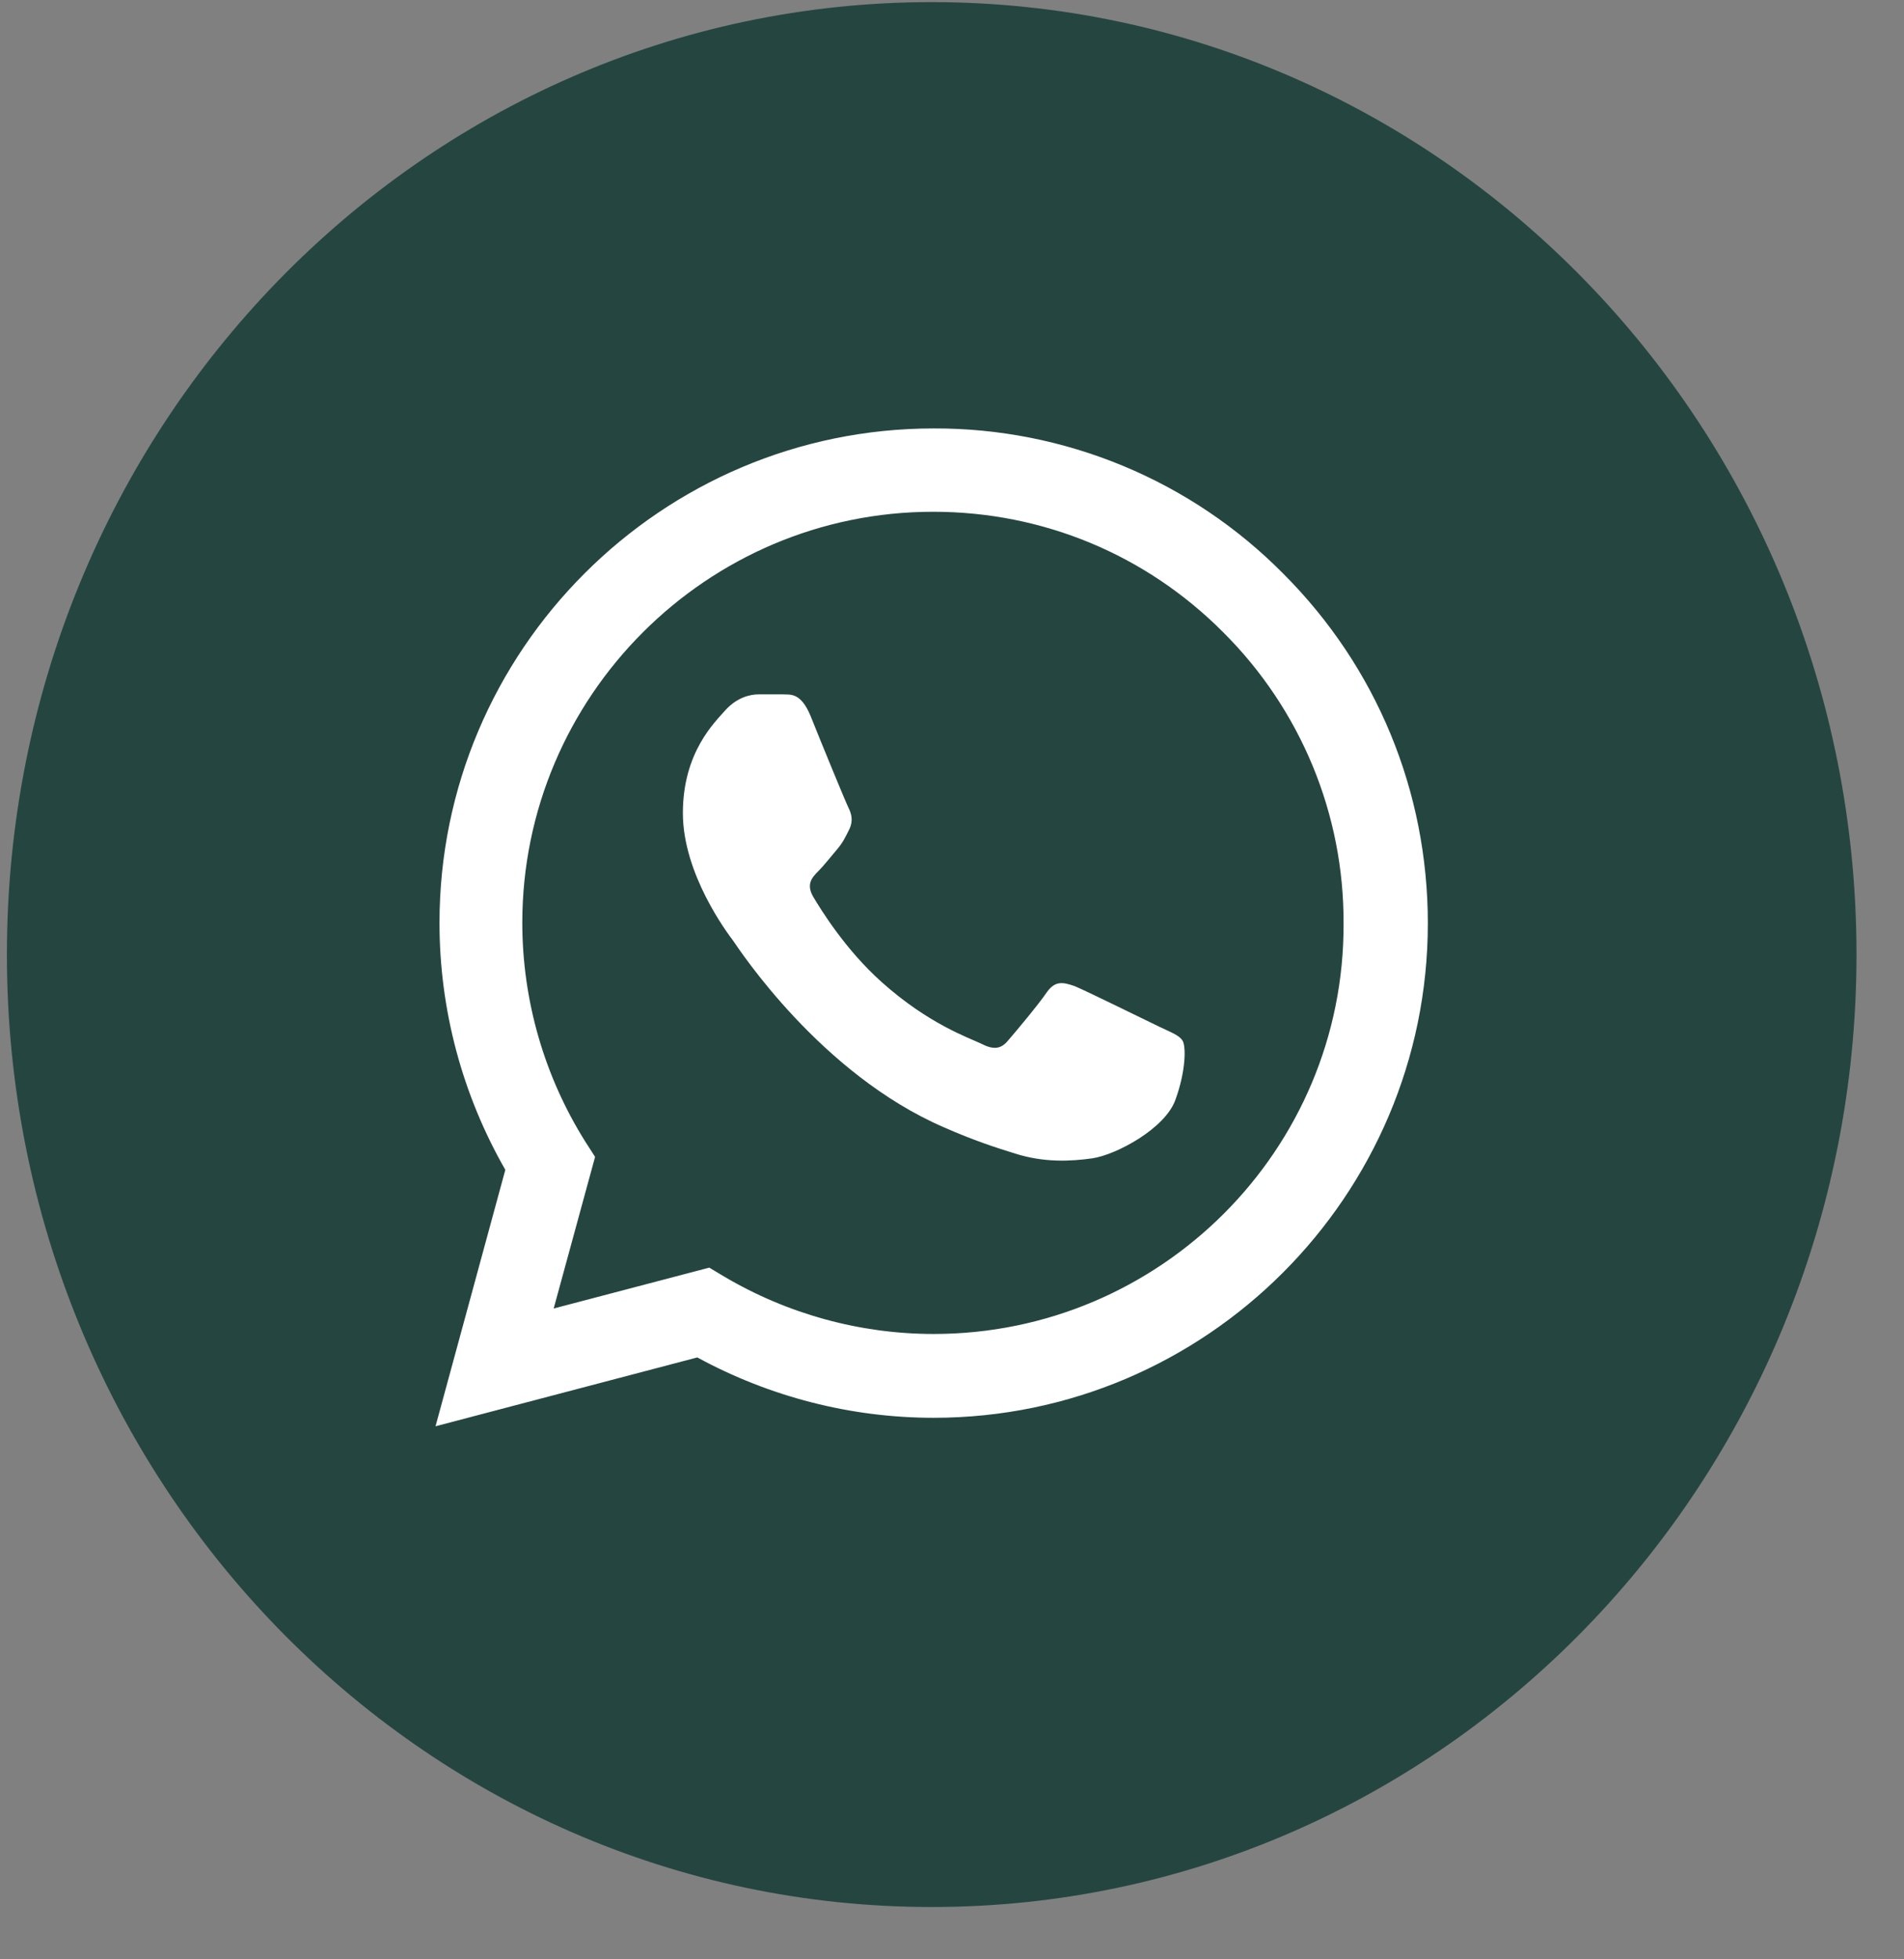
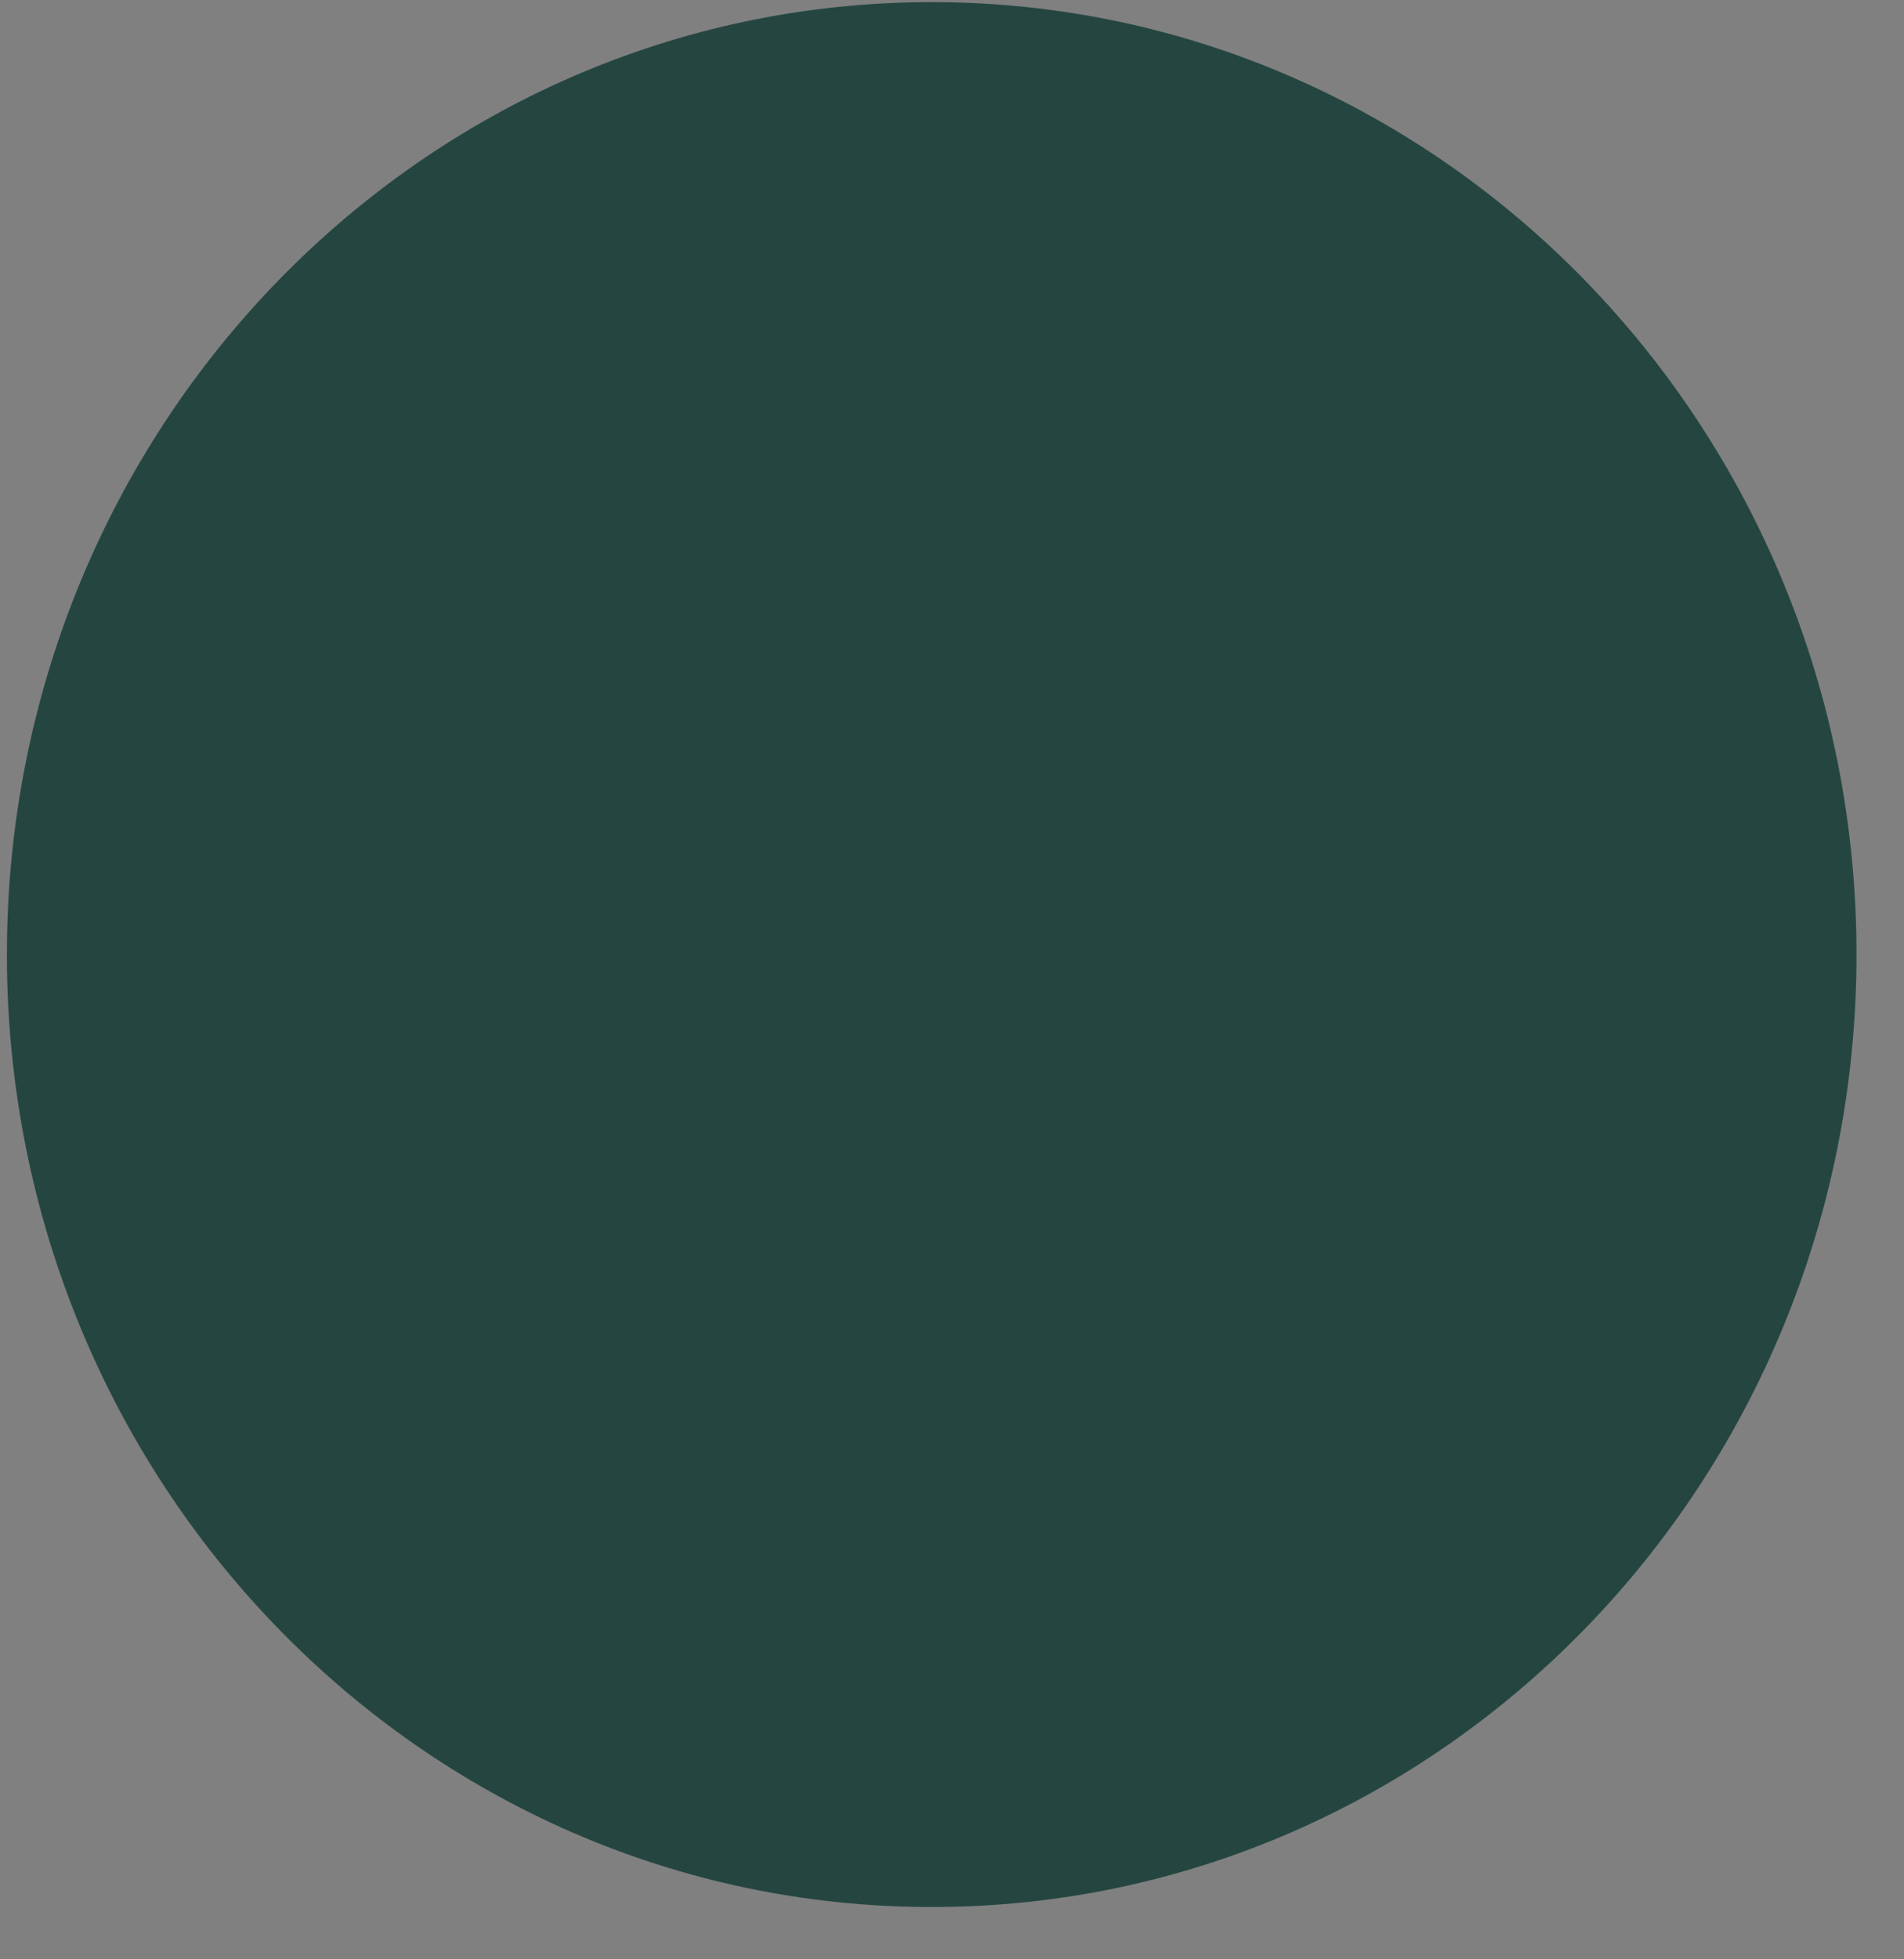
<svg xmlns="http://www.w3.org/2000/svg" width="35" height="36" viewBox="0 0 35 36" fill="none">
  <rect x="0" y="0" width="35" height="36" fill="#808080" stroke="none" />
  <path d="M34.127 17.539C34.127 27.204 26.516 35.039 17.127 35.039C7.738 35.039 0.127 27.204 0.127 17.539C0.127 7.874 7.738 0.039 17.127 0.039C26.516 0.039 34.127 7.874 34.127 17.539Z" fill="url(#paint0_linear_195_2)" />
-   <path d="M23.589 10.54C22.749 9.691 21.748 9.018 20.645 8.56C19.541 8.102 18.358 7.868 17.163 7.872C12.158 7.872 8.079 11.951 8.079 16.956C8.079 18.561 8.501 20.119 9.289 21.494L8.006 26.206L12.818 24.941C14.148 25.665 15.642 26.05 17.163 26.05C22.168 26.05 26.247 21.971 26.247 16.965C26.247 14.536 25.303 12.254 23.589 10.54ZM17.163 24.51C15.807 24.51 14.477 24.143 13.313 23.456L13.038 23.291L10.178 24.042L10.939 21.256L10.756 20.971C10.002 19.768 9.602 18.376 9.601 16.956C9.601 12.795 12.992 9.403 17.154 9.403C19.171 9.403 21.068 10.191 22.489 11.621C23.193 12.322 23.75 13.155 24.13 14.072C24.509 14.989 24.702 15.973 24.698 16.965C24.717 21.127 21.325 24.51 17.163 24.51ZM21.307 18.863C21.078 18.753 19.959 18.203 19.758 18.12C19.547 18.047 19.4 18.011 19.244 18.23C19.088 18.46 18.657 18.973 18.529 19.12C18.401 19.276 18.263 19.294 18.034 19.175C17.805 19.065 17.072 18.817 16.21 18.047C15.532 17.442 15.082 16.7 14.945 16.471C14.817 16.241 14.927 16.122 15.046 16.003C15.147 15.902 15.275 15.737 15.385 15.609C15.495 15.48 15.541 15.38 15.614 15.233C15.688 15.077 15.651 14.949 15.596 14.839C15.541 14.729 15.082 13.611 14.899 13.152C14.716 12.712 14.523 12.767 14.386 12.758H13.946C13.79 12.758 13.552 12.813 13.341 13.042C13.139 13.271 12.553 13.821 12.553 14.94C12.553 16.058 13.368 17.14 13.478 17.286C13.588 17.442 15.082 19.734 17.356 20.715C17.897 20.953 18.318 21.09 18.648 21.191C19.189 21.366 19.684 21.338 20.078 21.283C20.518 21.219 21.426 20.733 21.609 20.201C21.802 19.67 21.802 19.221 21.738 19.12C21.673 19.019 21.536 18.973 21.307 18.863Z" fill="white" />
  <defs>
    <linearGradient id="paint0_linear_195_2" x1="0.127" y1="17.539" x2="36.48" y2="17.539" gradientUnits="userSpaceOnUse">
      <stop stop-color="#254640" />
      <stop offset="1" stop-color="#254640" />
    </linearGradient>
  </defs>
</svg>